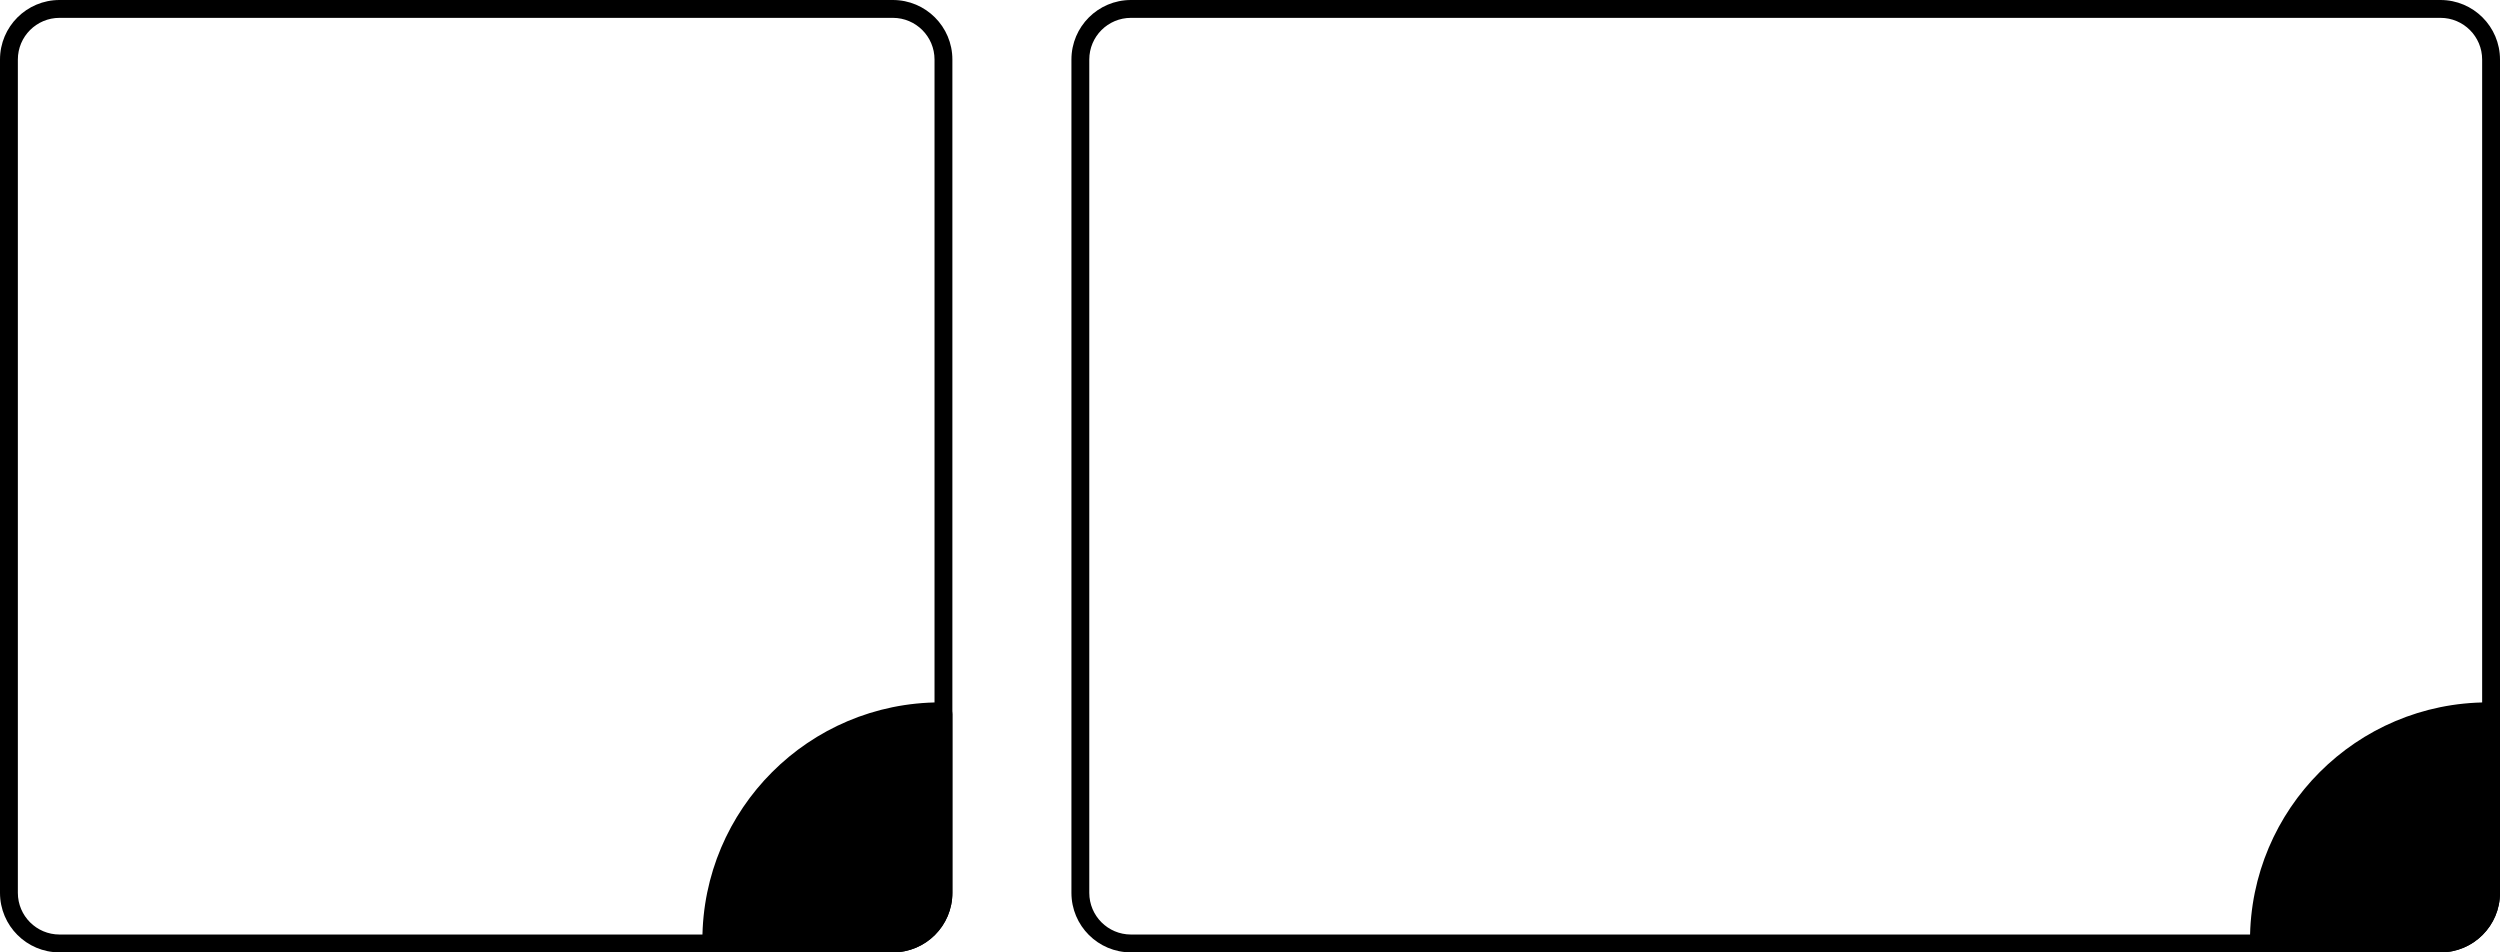
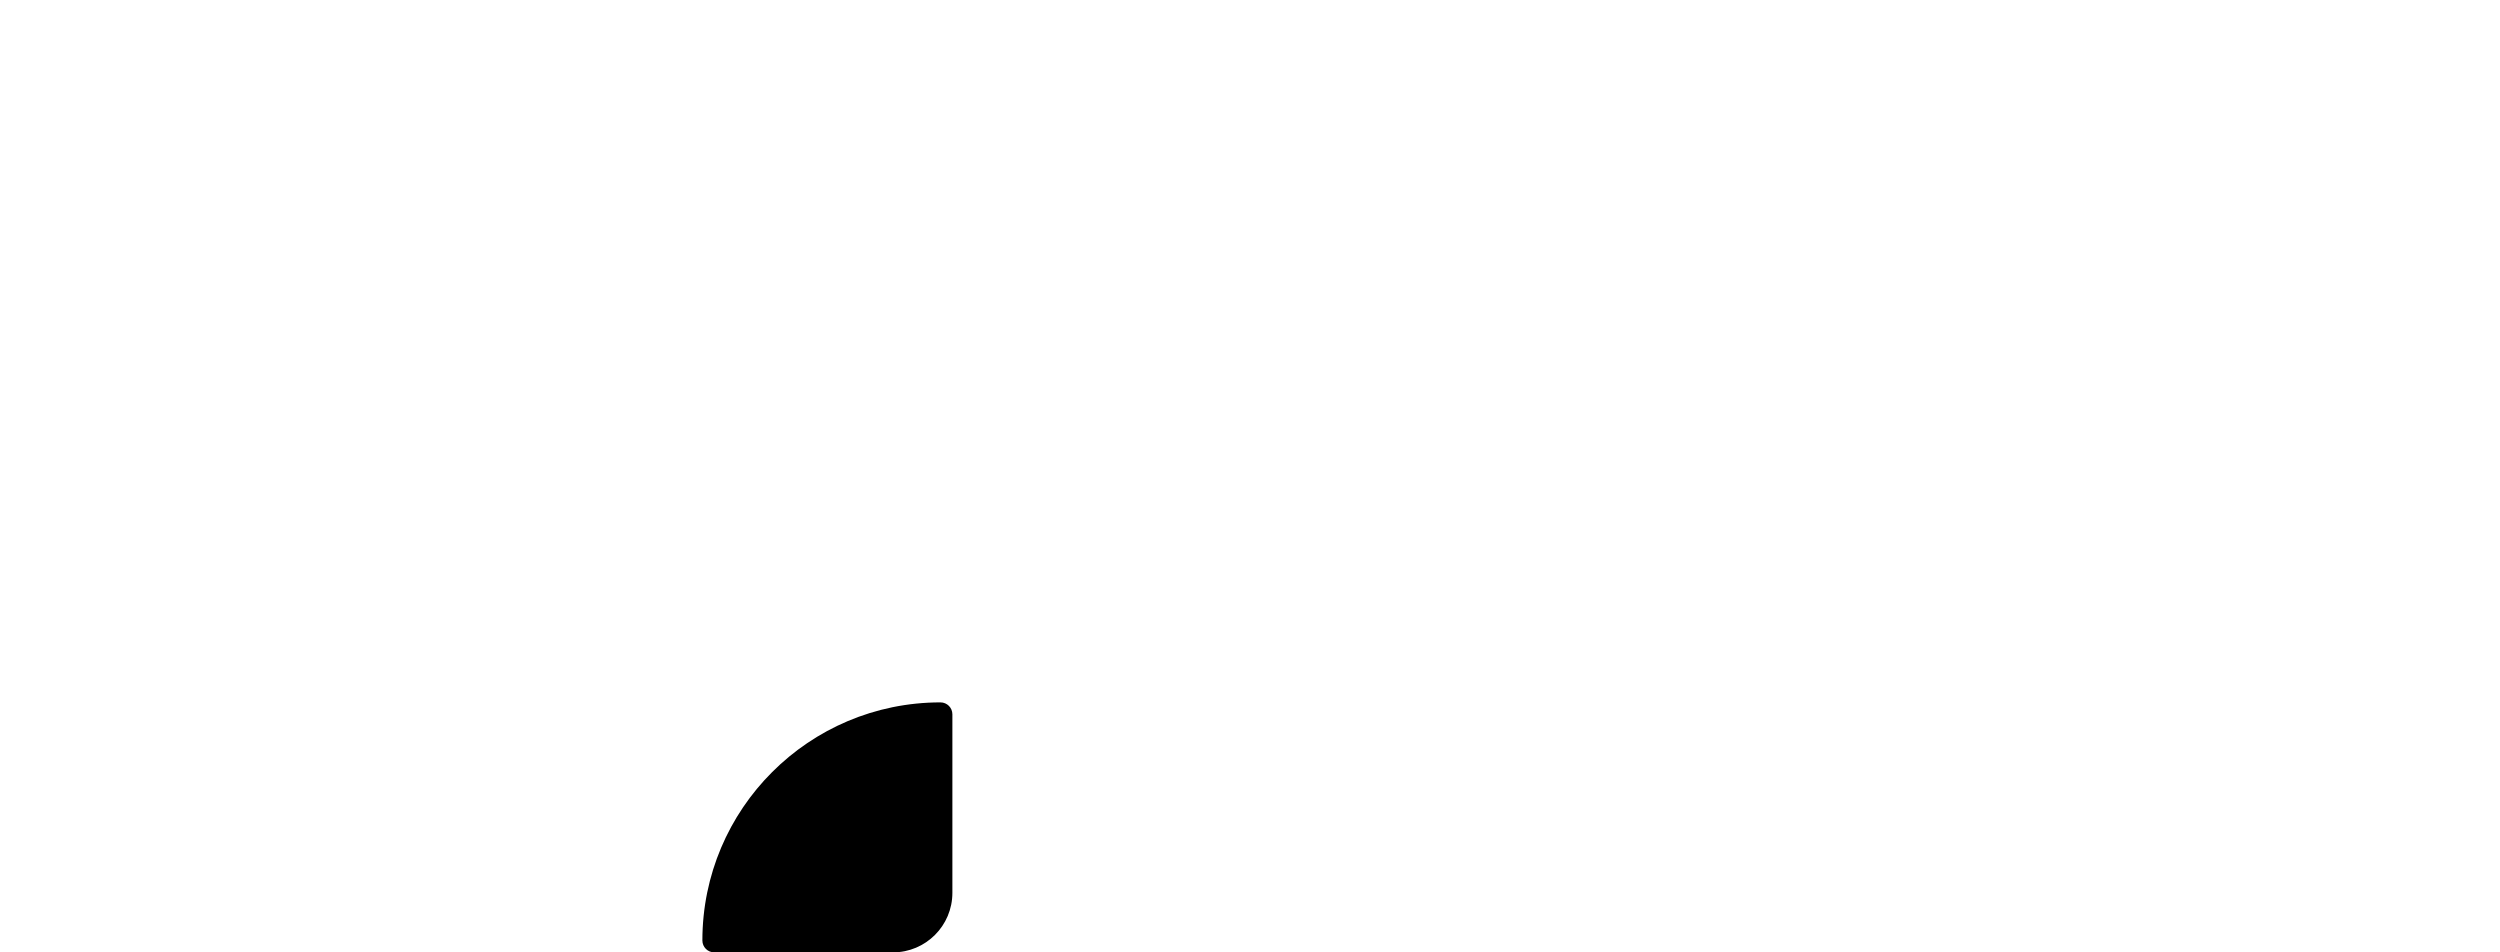
<svg xmlns="http://www.w3.org/2000/svg" width="210" height="80" viewBox="0 0 210 80" fill="none">
-   <path fill-rule="evenodd" clip-rule="evenodd" d="M75 1.5H5C3.067 1.5 1.5 3.067 1.5 5V75C1.5 76.933 3.067 78.5 5 78.5H75C76.933 78.5 78.5 76.933 78.5 75V5C78.5 3.067 76.933 1.5 75 1.5ZM5 0C2.239 0 0 2.239 0 5V75C0 77.761 2.239 80 5 80H75C77.761 80 80 77.761 80 75V5C80 2.239 77.761 0 75 0H5Z" fill="black" />
  <path d="M59 79C59 67.954 67.954 59 79 59C79.552 59 80 59.448 80 60V75C80 77.761 77.761 80 75 80H60C59.448 80 59 79.552 59 79Z" fill="black" />
-   <path fill-rule="evenodd" clip-rule="evenodd" d="M205 1.5H95C93.067 1.5 91.5 3.067 91.5 5V75C91.5 76.933 93.067 78.5 95 78.5H205C206.933 78.5 208.5 76.933 208.5 75V5C208.5 3.067 206.933 1.5 205 1.5ZM95 0C92.239 0 90 2.239 90 5V75C90 77.761 92.239 80 95 80H205C207.761 80 210 77.761 210 75V5C210 2.239 207.761 0 205 0H95Z" fill="black" />
-   <path d="M189 79C189 67.954 197.954 59 209 59V59C209.552 59 210 59.448 210 60V75C210 77.761 207.761 80 205 80H190C189.448 80 189 79.552 189 79V79Z" fill="black" />
</svg>